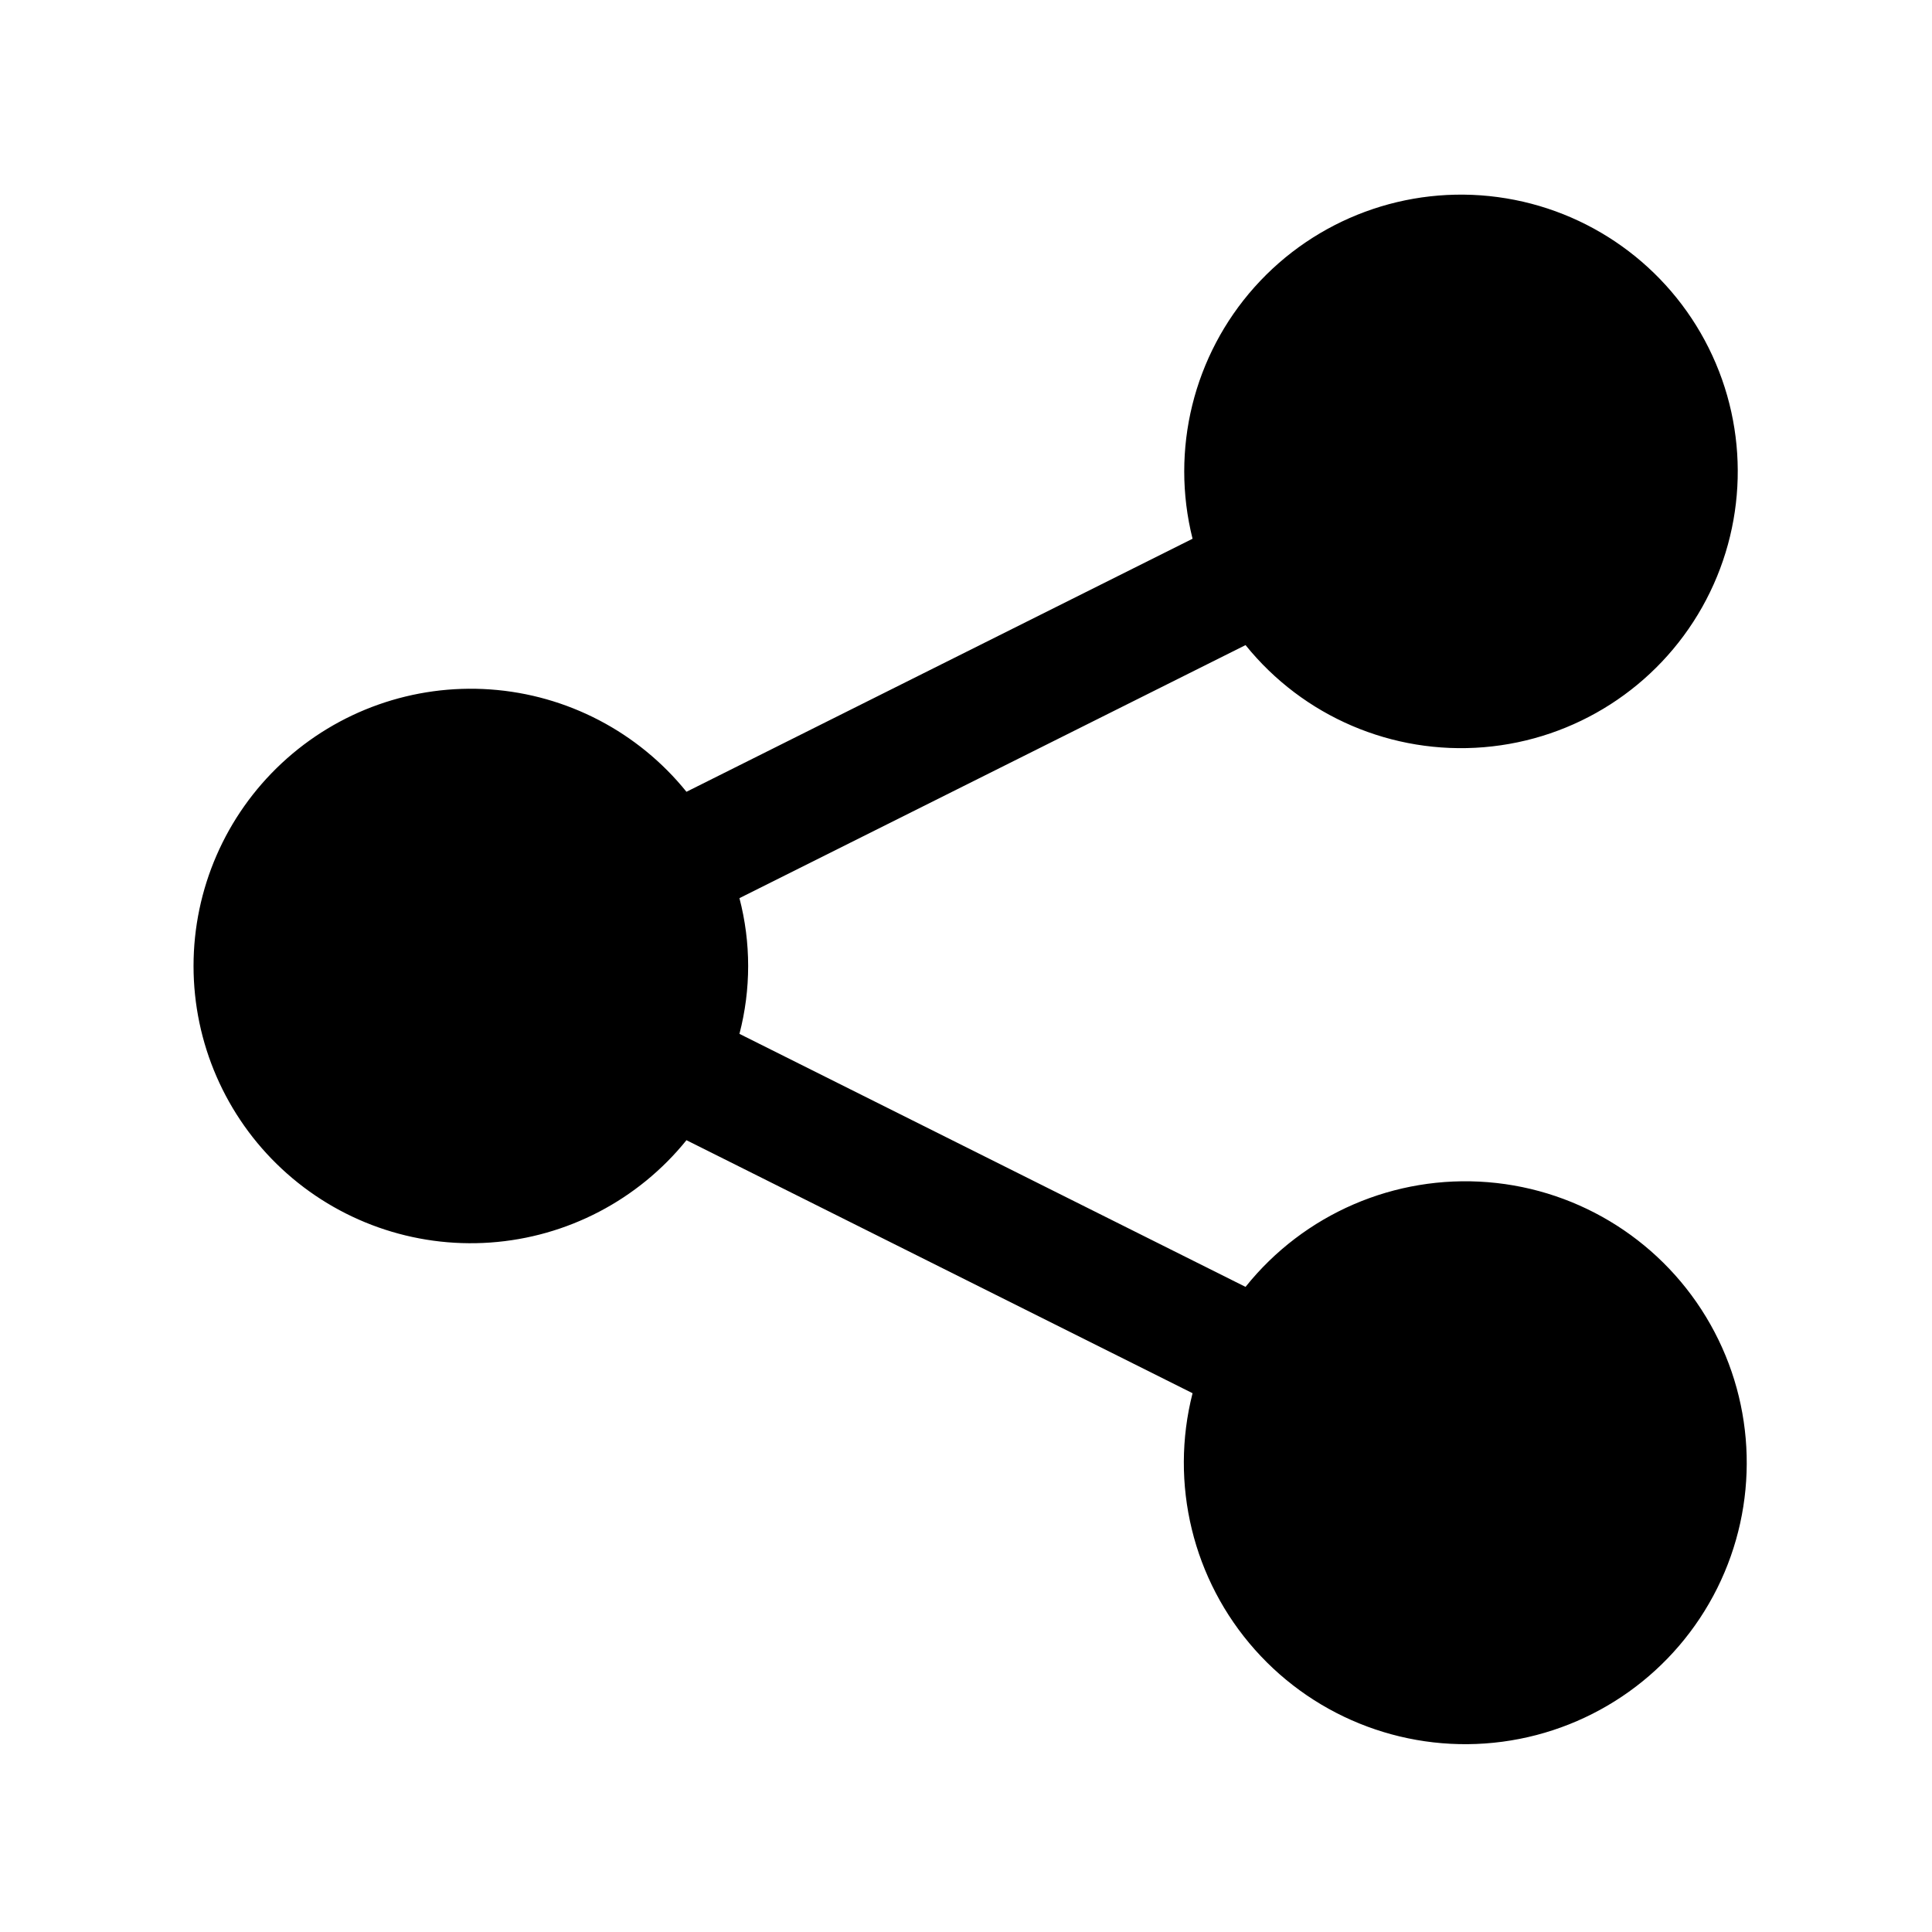
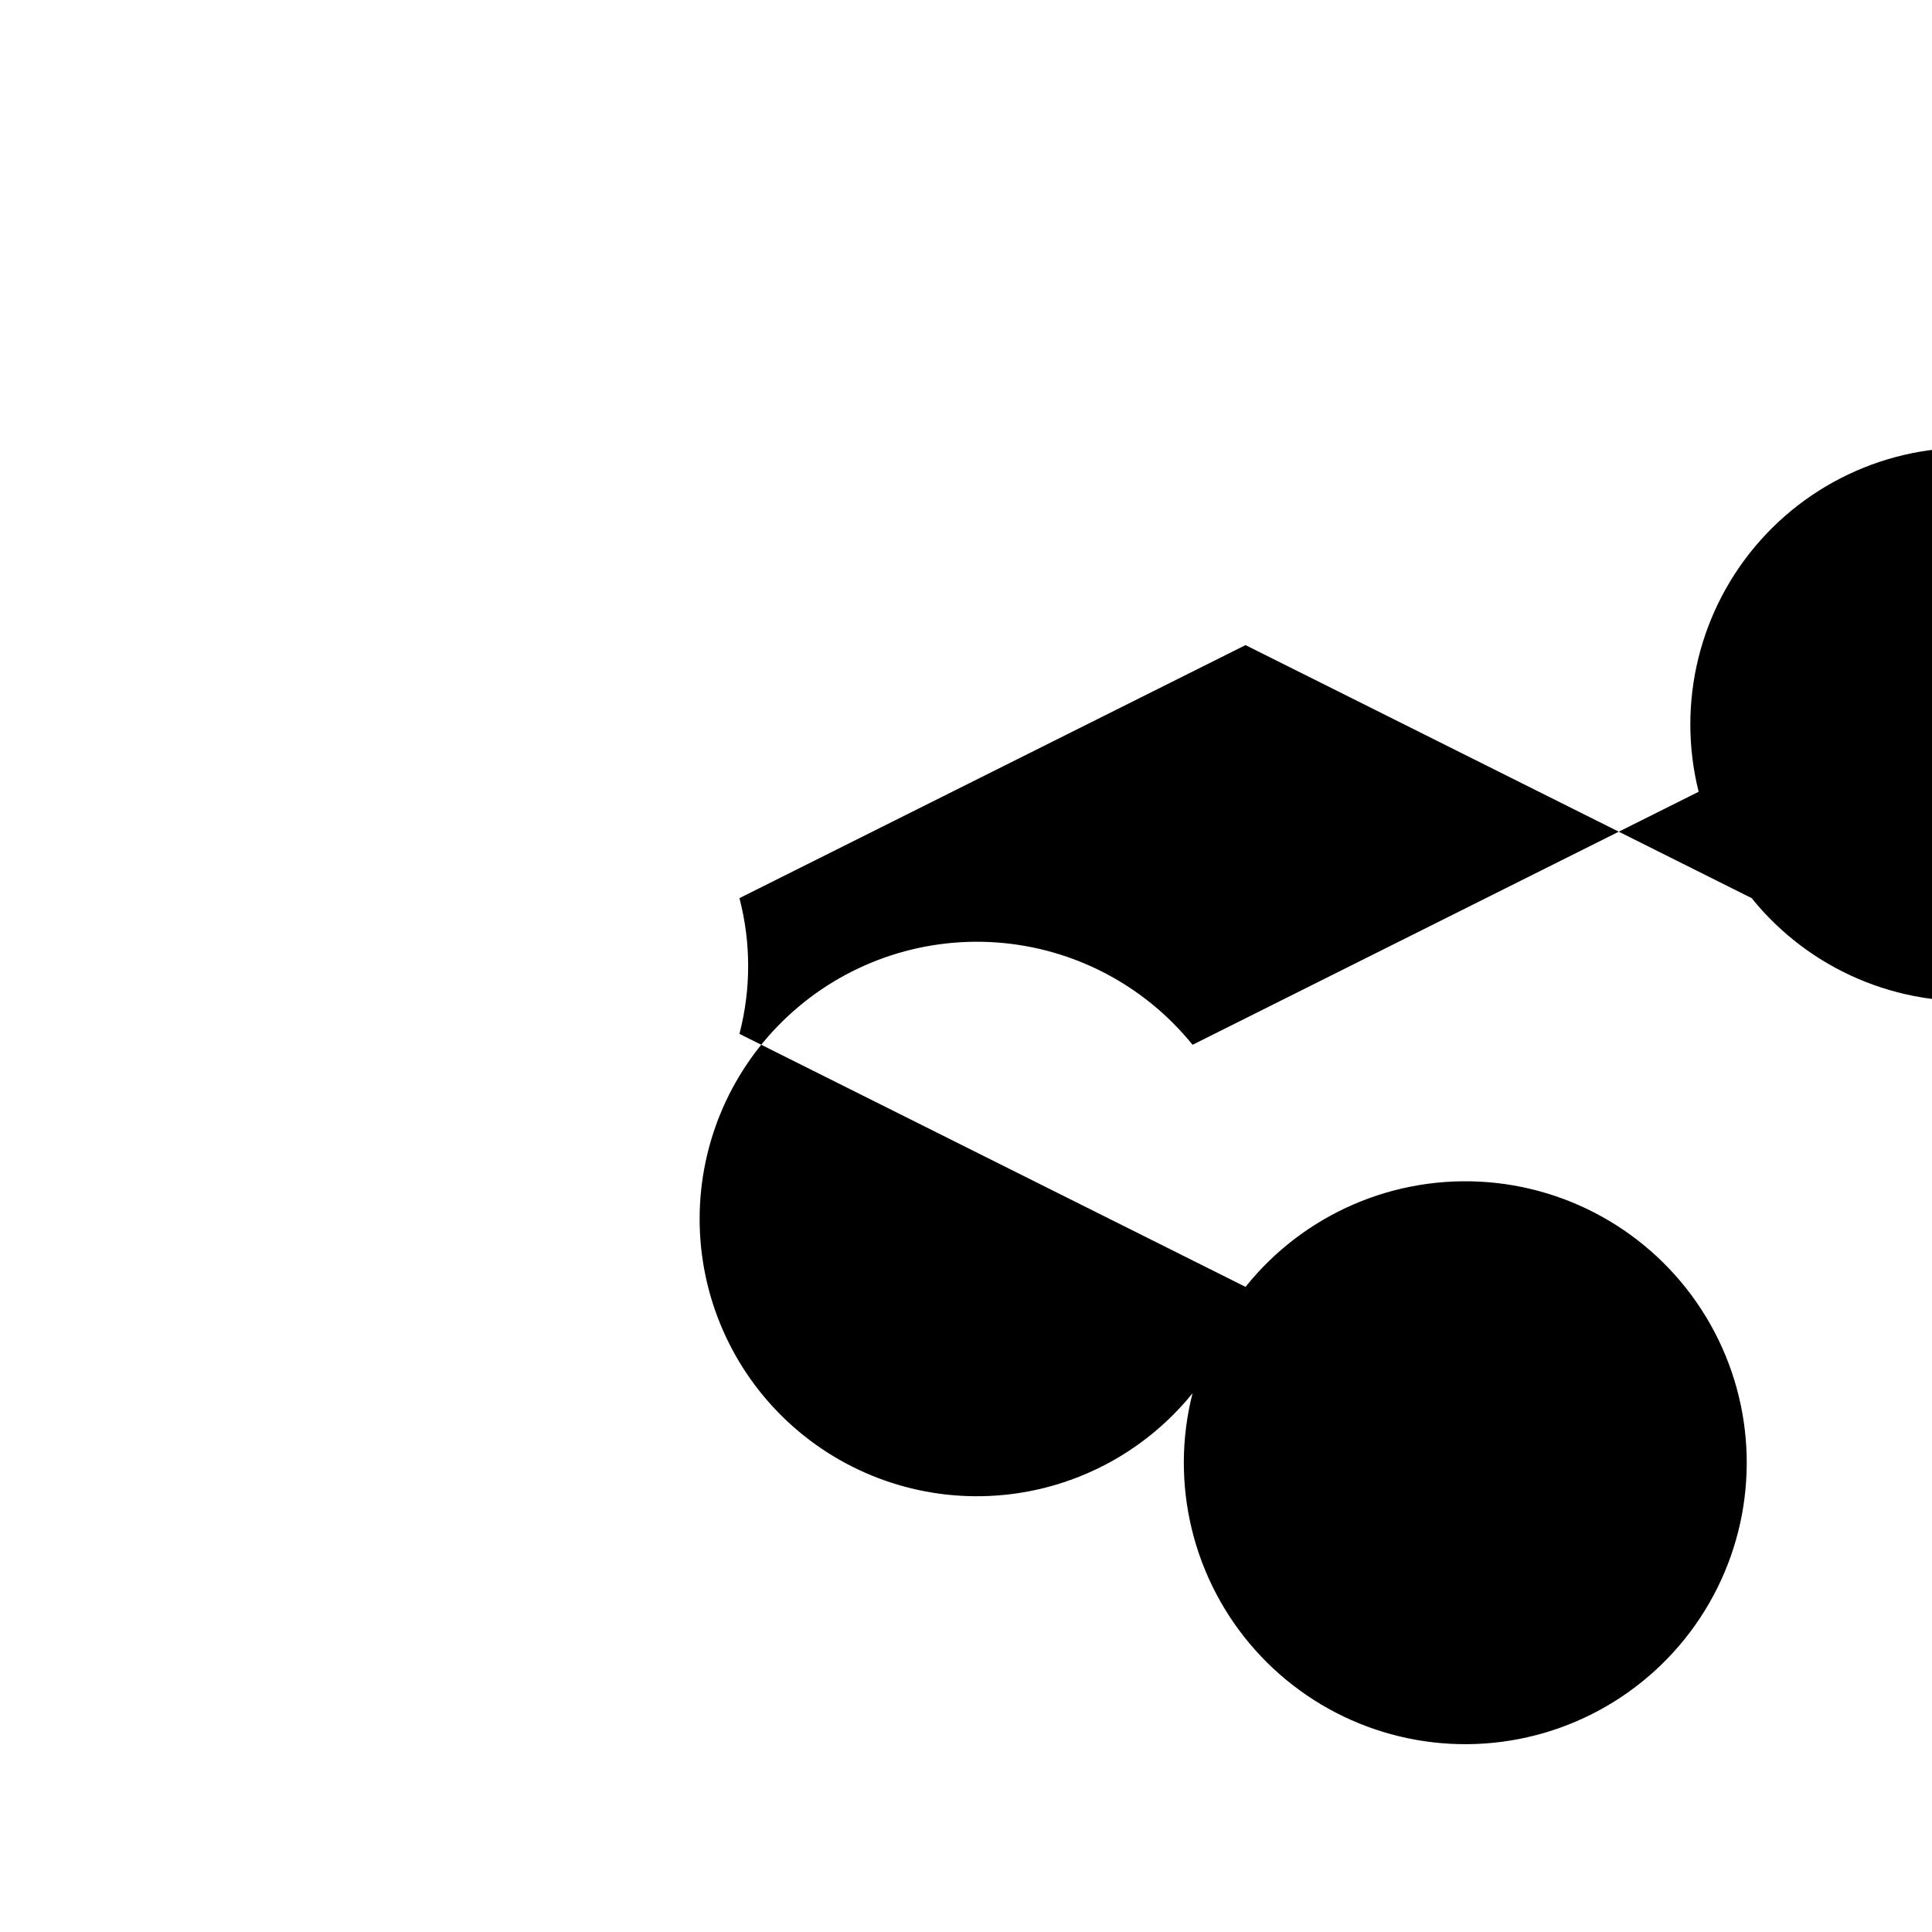
<svg xmlns="http://www.w3.org/2000/svg" fill="#000000" width="800px" height="800px" version="1.1" viewBox="144 144 512 512">
-   <path d="m474.08 314.96-134.12 67.059c3.078 11.789 3.078 24.172 0 35.965l134.12 67.051c15.477-19.34 39.539-29.734 64.23-27.746 24.688 1.992 46.777 16.105 58.953 37.672 12.18 21.566 12.859 47.773 1.816 69.941-11.047 22.168-32.375 37.406-56.926 40.672-24.555 3.266-49.125-5.867-65.582-24.379-16.457-18.508-22.648-43.98-16.531-67.98l-134.12-67.051c-12.812 15.859-31.633 25.684-51.973 27.121-20.336 1.441-40.355-5.637-55.27-19.531-14.918-13.898-23.387-33.371-23.387-53.758 0-20.387 8.469-39.855 23.387-53.754 14.914-13.898 34.934-20.973 55.27-19.535 20.34 1.441 39.16 11.266 51.973 27.125l134.12-67.059c-5.918-23.59 0.242-48.582 16.449-66.719 16.207-18.137 40.352-27.059 64.457-23.82 24.105 3.242 45.039 18.219 55.883 39.992 10.848 21.77 10.191 47.5-1.742 68.691-11.938 21.195-33.602 35.09-57.84 37.102-24.238 2.012-47.898-8.121-63.164-27.059z" />
+   <path d="m474.08 314.96-134.12 67.059c3.078 11.789 3.078 24.172 0 35.965l134.12 67.051c15.477-19.34 39.539-29.734 64.23-27.746 24.688 1.992 46.777 16.105 58.953 37.672 12.18 21.566 12.859 47.773 1.816 69.941-11.047 22.168-32.375 37.406-56.926 40.672-24.555 3.266-49.125-5.867-65.582-24.379-16.457-18.508-22.648-43.98-16.531-67.98c-12.812 15.859-31.633 25.684-51.973 27.121-20.336 1.441-40.355-5.637-55.27-19.531-14.918-13.898-23.387-33.371-23.387-53.758 0-20.387 8.469-39.855 23.387-53.754 14.914-13.898 34.934-20.973 55.27-19.535 20.34 1.441 39.16 11.266 51.973 27.125l134.12-67.059c-5.918-23.59 0.242-48.582 16.449-66.719 16.207-18.137 40.352-27.059 64.457-23.82 24.105 3.242 45.039 18.219 55.883 39.992 10.848 21.77 10.191 47.5-1.742 68.691-11.938 21.195-33.602 35.09-57.84 37.102-24.238 2.012-47.898-8.121-63.164-27.059z" />
</svg>